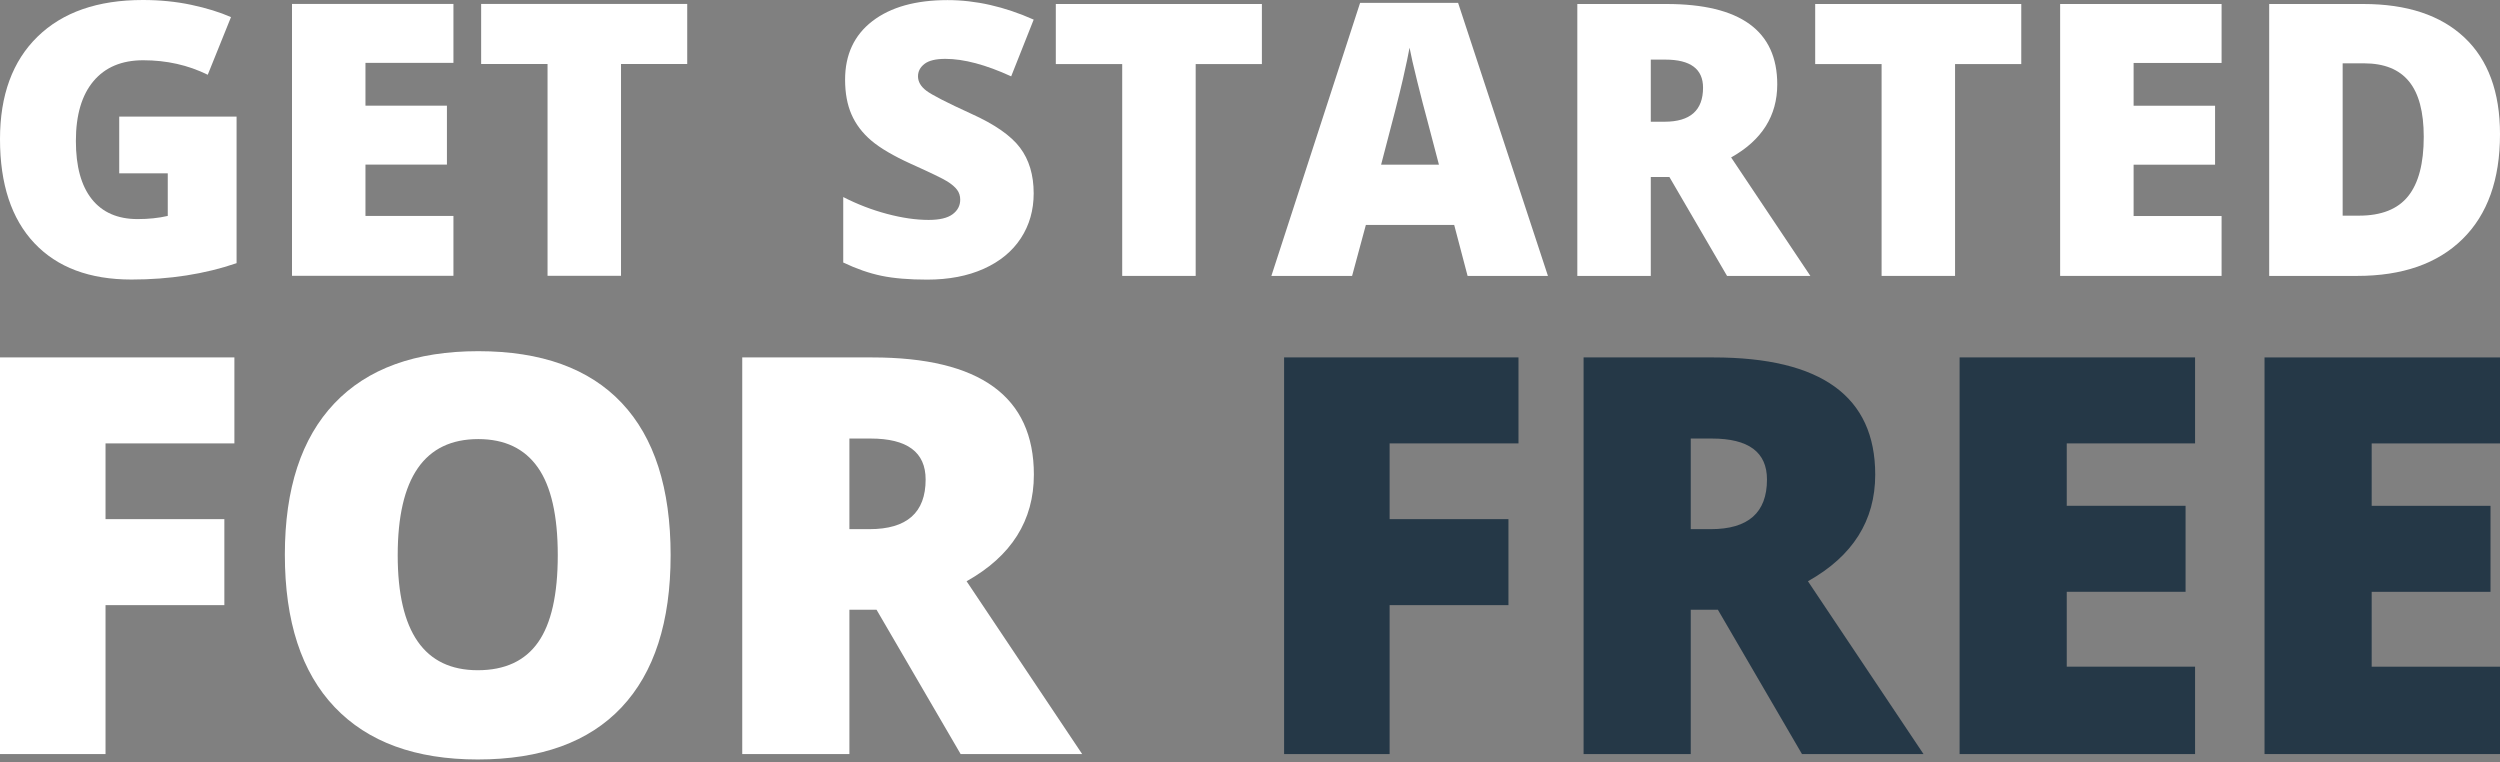
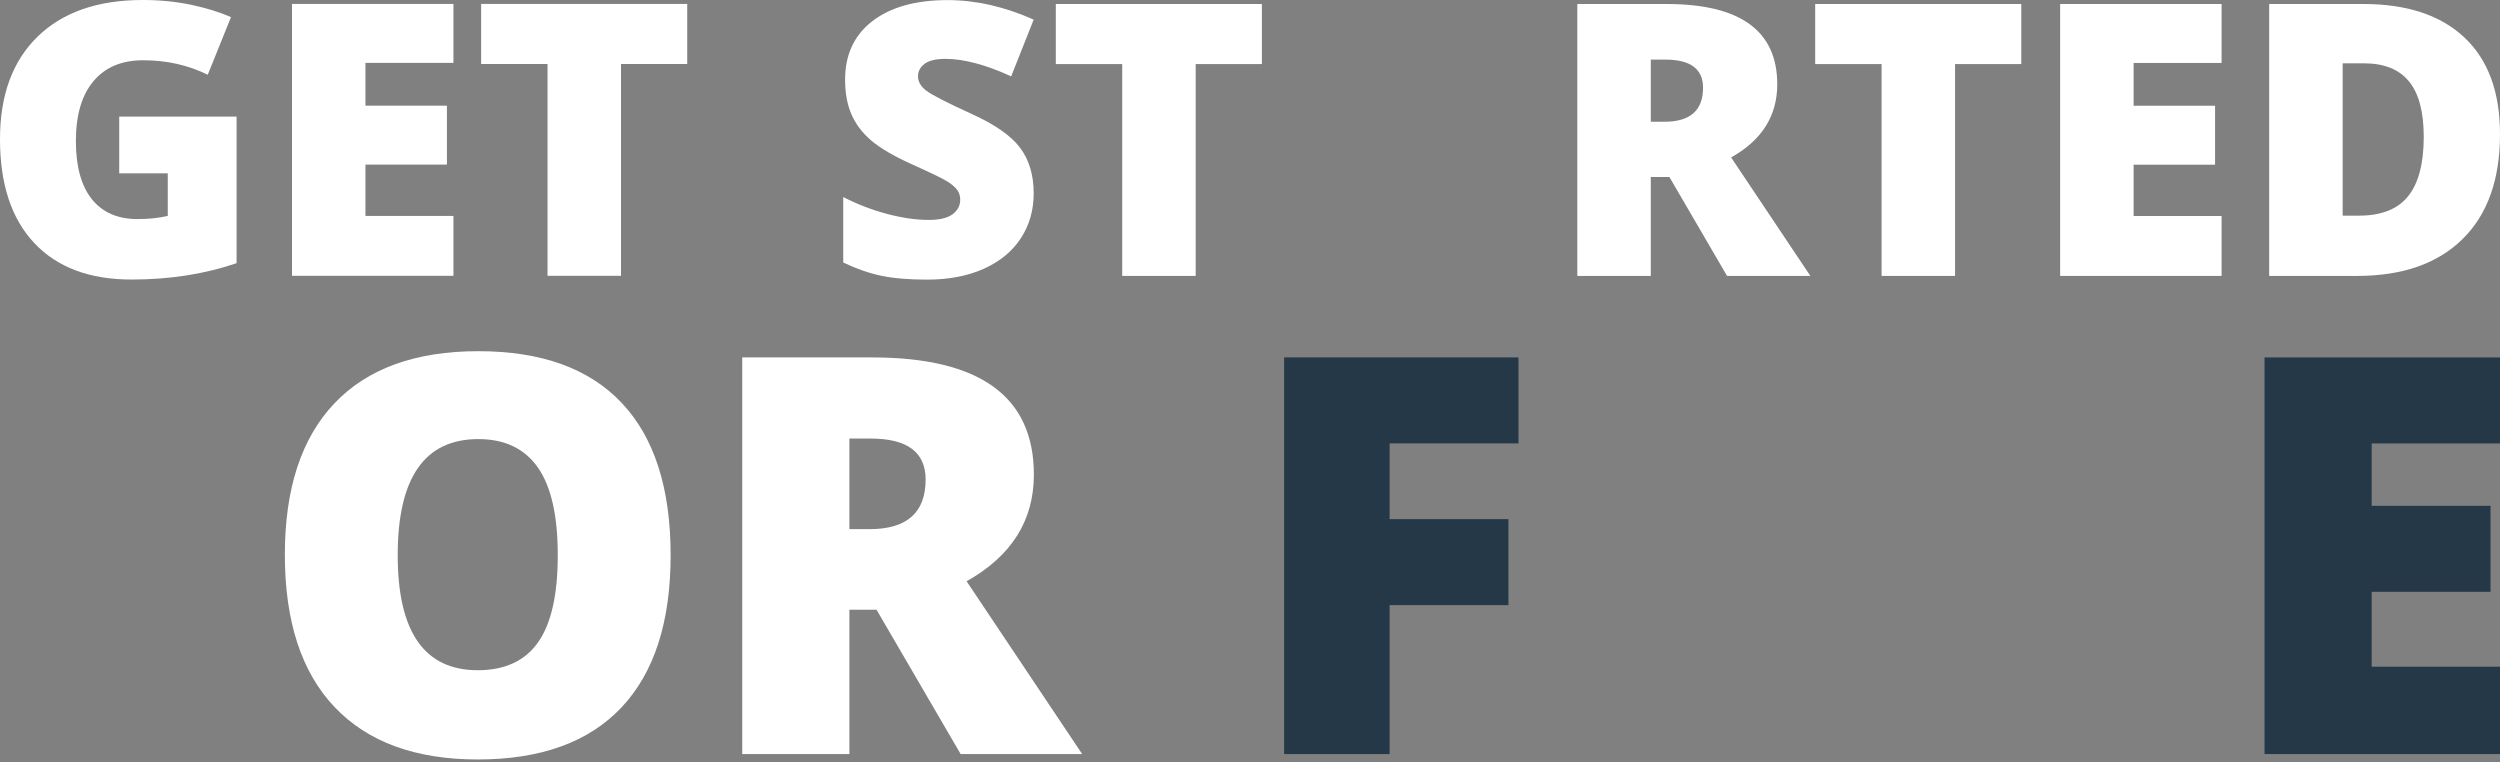
<svg xmlns="http://www.w3.org/2000/svg" id="Layer_1" version="1.1" viewBox="0 0 6523.835 1989.721">
  <rect x="0" y="0" width="6523.835" height="1989.721" fill="#808080" stroke="none" />
  <defs>
    <style> .st0 { fill: #fff; } .st1 { fill: #253847; } </style>
  </defs>
  <path class="st0" d="M311.102,304.307h306.248v382.447c-83.158,28.475-174.566,42.71-274.216,42.71-109.366,0-193.893-31.707-253.589-95.126C29.848,570.923,0,480.485,0,363.033,0,248.493,32.678,159.356,98.038,95.612,163.394,31.872,254.963,0,372.74,0c44.651,0,86.793,4.208,126.426,12.619,39.633,8.416,74.174,19.093,103.624,32.032l-60.667,150.455c-51.125-25.238-107.26-37.856-168.412-37.856-55.979,0-99.252,18.2-129.828,54.601-30.576,36.4-45.864,88.414-45.864,156.036,0,66.331,13.832,116.889,41.496,151.668,27.664,34.784,67.54,52.174,119.636,52.174,28.47,0,54.678-2.747,78.625-8.251v-111.142h-126.673v-148.028Z" />
  <path class="st0" d="M1183.255,719.757h-421.274V10.192h421.274v153.852h-229.565v111.628h212.578v153.852h-212.578v133.953h229.565v156.279Z" />
  <path class="st0" d="M1620.544,719.757h-191.709V166.956h-173.266V10.192h537.755v156.764h-172.78v552.8Z" />
  <path class="st0" d="M2697.428,504.509c0,44.006-11.163,83.075-33.488,117.209-22.326,34.139-54.523,60.667-96.582,79.595-42.064,18.928-91.408,28.392-148.028,28.392-47.243,0-86.876-3.32-118.908-9.949-32.032-6.63-65.36-18.2-99.98-34.702v-170.839c36.561,18.768,74.577,33.411,114.054,43.923,39.473,10.517,75.713,15.773,108.716,15.773,28.47,0,49.34-4.931,62.609-14.803,13.264-9.867,19.899-22.568,19.899-38.099,0-9.707-2.669-18.2-8.008-25.48-5.339-7.28-13.915-14.638-25.723-22.083-11.813-7.44-43.278-22.646-94.398-45.622-46.272-21.03-80.974-41.414-104.105-61.153-23.136-19.734-40.283-42.385-51.446-67.947-11.163-25.558-16.744-55.814-16.744-90.758,0-65.356,23.782-116.316,71.345-152.882C2324.203,18.525,2389.559.243,2472.716.243c73.446,0,148.349,16.987,224.712,50.961l-58.726,148.028c-66.331-30.411-123.601-45.622-171.81-45.622-24.917,0-43.035,4.368-54.358,13.104-11.328,8.736-16.987,19.578-16.987,32.518,0,13.915,7.198,26.373,21.598,37.371,14.395,11.003,53.465,31.062,117.209,60.182,61.153,27.504,103.62,57.027,127.401,88.574,23.782,31.547,35.672,71.267,35.672,119.151Z" />
  <path class="st0" d="M3120.157,719.999h-191.709V167.199h-173.266V10.435h537.755v156.764h-172.78v552.8Z" />
-   <path class="st0" d="M3829.722,719.999l-34.944-132.983h-230.536l-35.915,132.983h-210.637L3549.196,7.523h255.773l234.418,712.477h-209.666ZM3754.98,429.767l-30.576-116.481c-7.12-25.883-15.773-59.372-25.966-100.465-10.192-41.089-16.909-70.534-20.142-88.332-2.912,16.502-8.658,43.68-17.23,81.537-8.576,37.856-27.586,112.438-57.027,223.741h150.94Z" />
  <path class="st0" d="M4307.78,461.799v258.2h-191.709V10.435h232.477c192.835,0,289.262,69.889,289.262,209.666,0,82.187-40.127,145.766-120.364,190.738l206.754,309.16h-217.432l-150.455-258.2h-48.534ZM4307.78,317.654h35.915c66.977,0,100.465-29.606,100.465-88.817,0-48.854-32.847-73.286-98.524-73.286h-37.856v162.103Z" />
  <path class="st0" d="M5101.793,719.999h-191.709V167.199h-173.266V10.435h537.755v156.764h-172.78v552.8Z" />
  <path class="st0" d="M5797.283,719.999h-421.274V10.435h421.274v153.852h-229.565v111.628h212.578v153.852h-212.578v133.953h229.565v156.279Z" />
  <path class="st0" d="M6523.835,350.172c0,118.423-32.6,209.666-97.8,273.731-65.2,64.065-156.847,96.097-274.94,96.097h-229.565V10.435h245.581c113.89,0,201.818,29.12,263.777,87.361,61.958,58.241,92.947,142.369,92.947,252.376ZM6324.846,356.966c0-65.035-12.866-113.244-38.589-144.631-25.723-31.382-64.788-47.078-117.205-47.078h-55.814v397.492h42.71c58.241,0,100.95-16.904,128.129-50.718,27.179-33.809,40.768-85.497,40.768-155.066Z" />
-   <path class="st0" d="M275.386,1967.72H0V932.721h611.655v224.415h-336.269v197.513h310.075v224.415h-310.075v388.656Z" />
-   <path class="st0" d="M1750.012,1448.804c0,174.152-42.716,306.535-128.136,397.151-85.426,90.616-210.497,135.923-375.205,135.923-162.357,0-286.833-45.542-373.435-136.631-86.608-91.083-129.906-223.707-129.906-397.859,0-172.262,43.064-303.817,129.198-394.673,86.127-90.849,211.318-136.277,375.559-136.277,164.708,0,289.545,45.074,374.497,135.215,84.952,90.148,127.428,222.532,127.428,397.151ZM1037.831,1448.804c0,200.111,69.611,300.164,208.84,300.164,70.793,0,123.294-24.303,157.515-72.917,34.215-48.607,51.325-124.356,51.325-227.247,0-103.358-17.344-179.695-52.033-229.017-34.689-49.315-86.488-73.979-155.391-73.979-140.171,0-210.256,101.001-210.256,302.996Z" />
+   <path class="st0" d="M1750.012,1448.804c0,174.152-42.716,306.535-128.136,397.151-85.426,90.616-210.497,135.923-375.205,135.923-162.357,0-286.833-45.542-373.435-136.631-86.608-91.083-129.906-223.707-129.906-397.859,0-172.262,43.064-303.817,129.198-394.673,86.127-90.849,211.318-136.277,375.559-136.277,164.708,0,289.545,45.074,374.497,135.215,84.952,90.148,127.428,222.532,127.428,397.151ZM1037.831,1448.804c0,200.111,69.611,300.164,208.84,300.164,70.793,0,123.294-24.303,157.515-72.917,34.215-48.607,51.325-124.356,51.325-227.247,0-103.358-17.344-179.695-52.033-229.017-34.689-49.315-86.488-73.979-155.391-73.979-140.171,0-210.256,101.001-210.256,302.996" />
  <path class="st0" d="M2216.54,1591.099v376.621h-279.634V932.721h339.1c281.277,0,421.928,101.942,421.928,305.827,0,119.881-58.531,212.621-175.568,278.218l301.58,450.954h-317.154l-219.459-376.621h-70.793ZM2216.54,1380.843h52.387c97.695,0,146.542-43.184,146.542-129.552,0-71.261-47.906-106.898-143.711-106.898h-55.219v236.45Z" />
  <path class="st1" d="M3626.262,1967.72h-275.386V932.721h611.655v224.415h-336.269v197.513h310.075v224.415h-310.075v388.656Z" />
-   <path class="st1" d="M4412.068,1591.099v376.621h-279.634V932.721h339.1c281.277,0,421.928,101.942,421.928,305.827,0,119.881-58.531,212.621-175.568,278.218l301.58,450.954h-317.154l-219.459-376.621h-70.793ZM4412.068,1380.843h52.387c97.695,0,146.542-43.184,146.542-129.552,0-71.261-47.912-106.898-143.711-106.898h-55.219v236.45Z" />
-   <path class="st1" d="M5728.117,1967.72h-614.486V932.721h614.486v224.415h-334.853v162.825h310.075v224.415h-310.075v195.39h334.853v227.955Z" />
  <path class="st1" d="M6523.835,1967.72h-614.486V932.721h614.486v224.415h-334.853v162.825h310.075v224.415h-310.075v195.39h334.853v227.955Z" />
</svg>